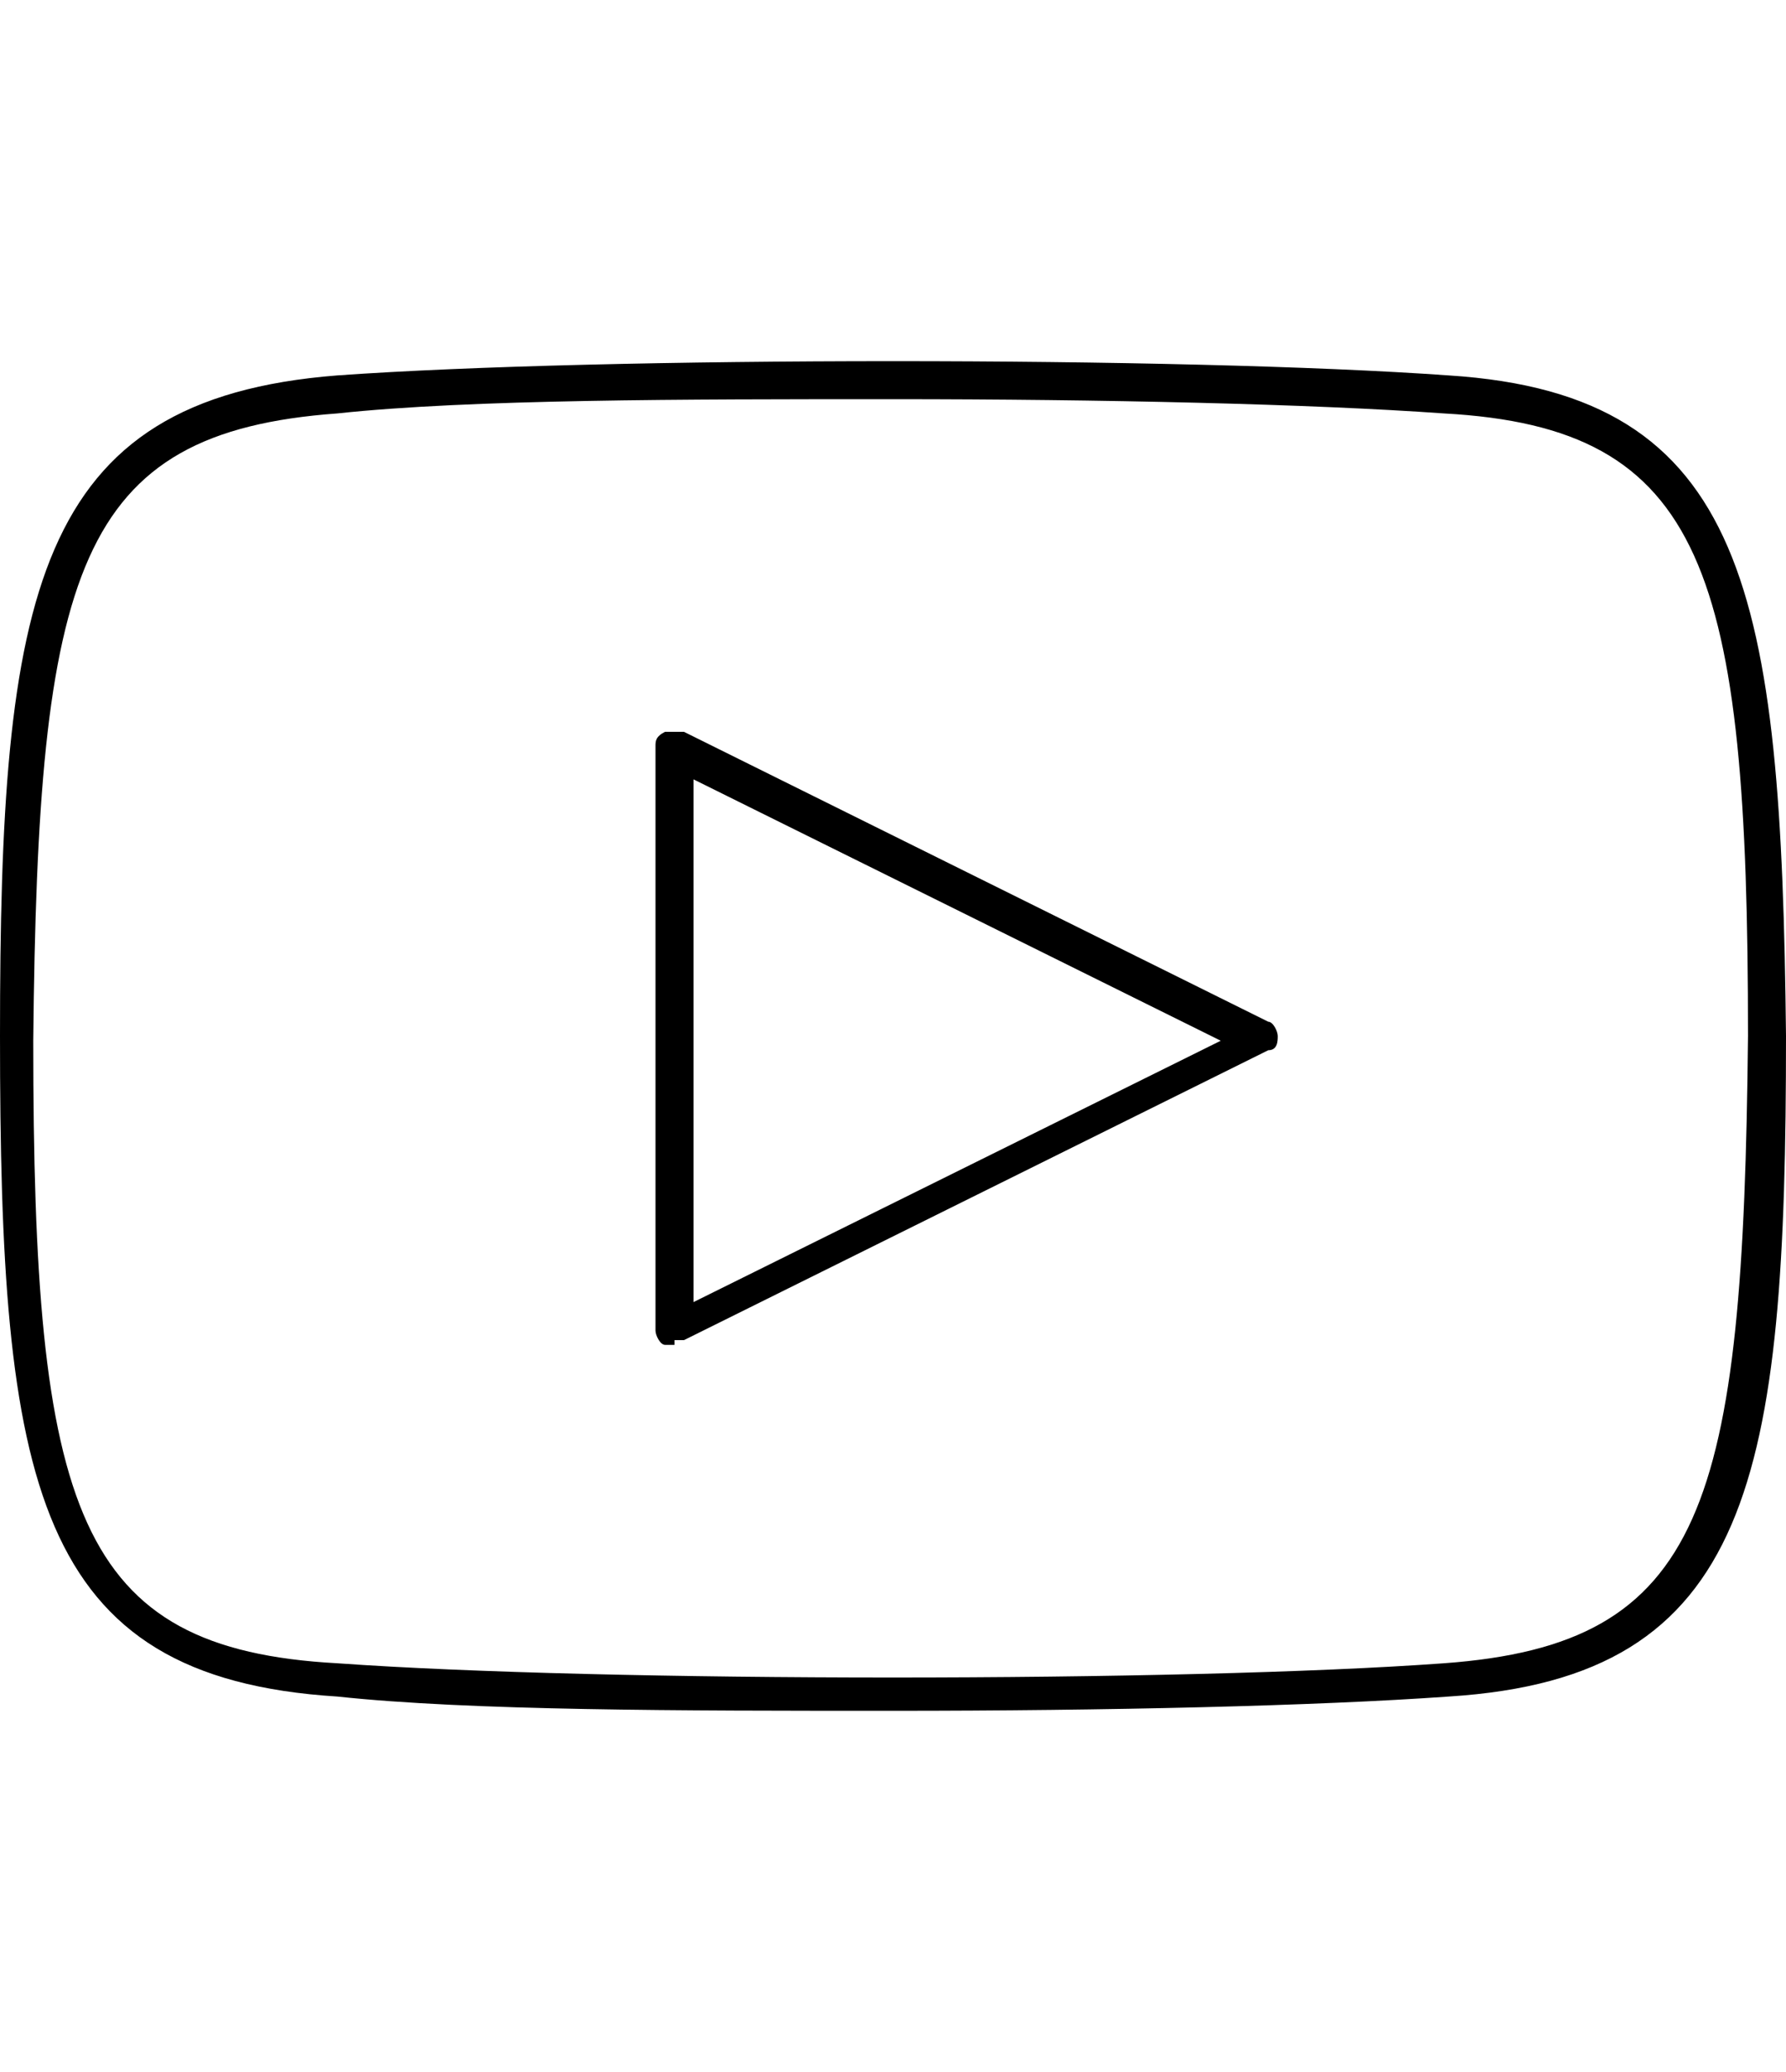
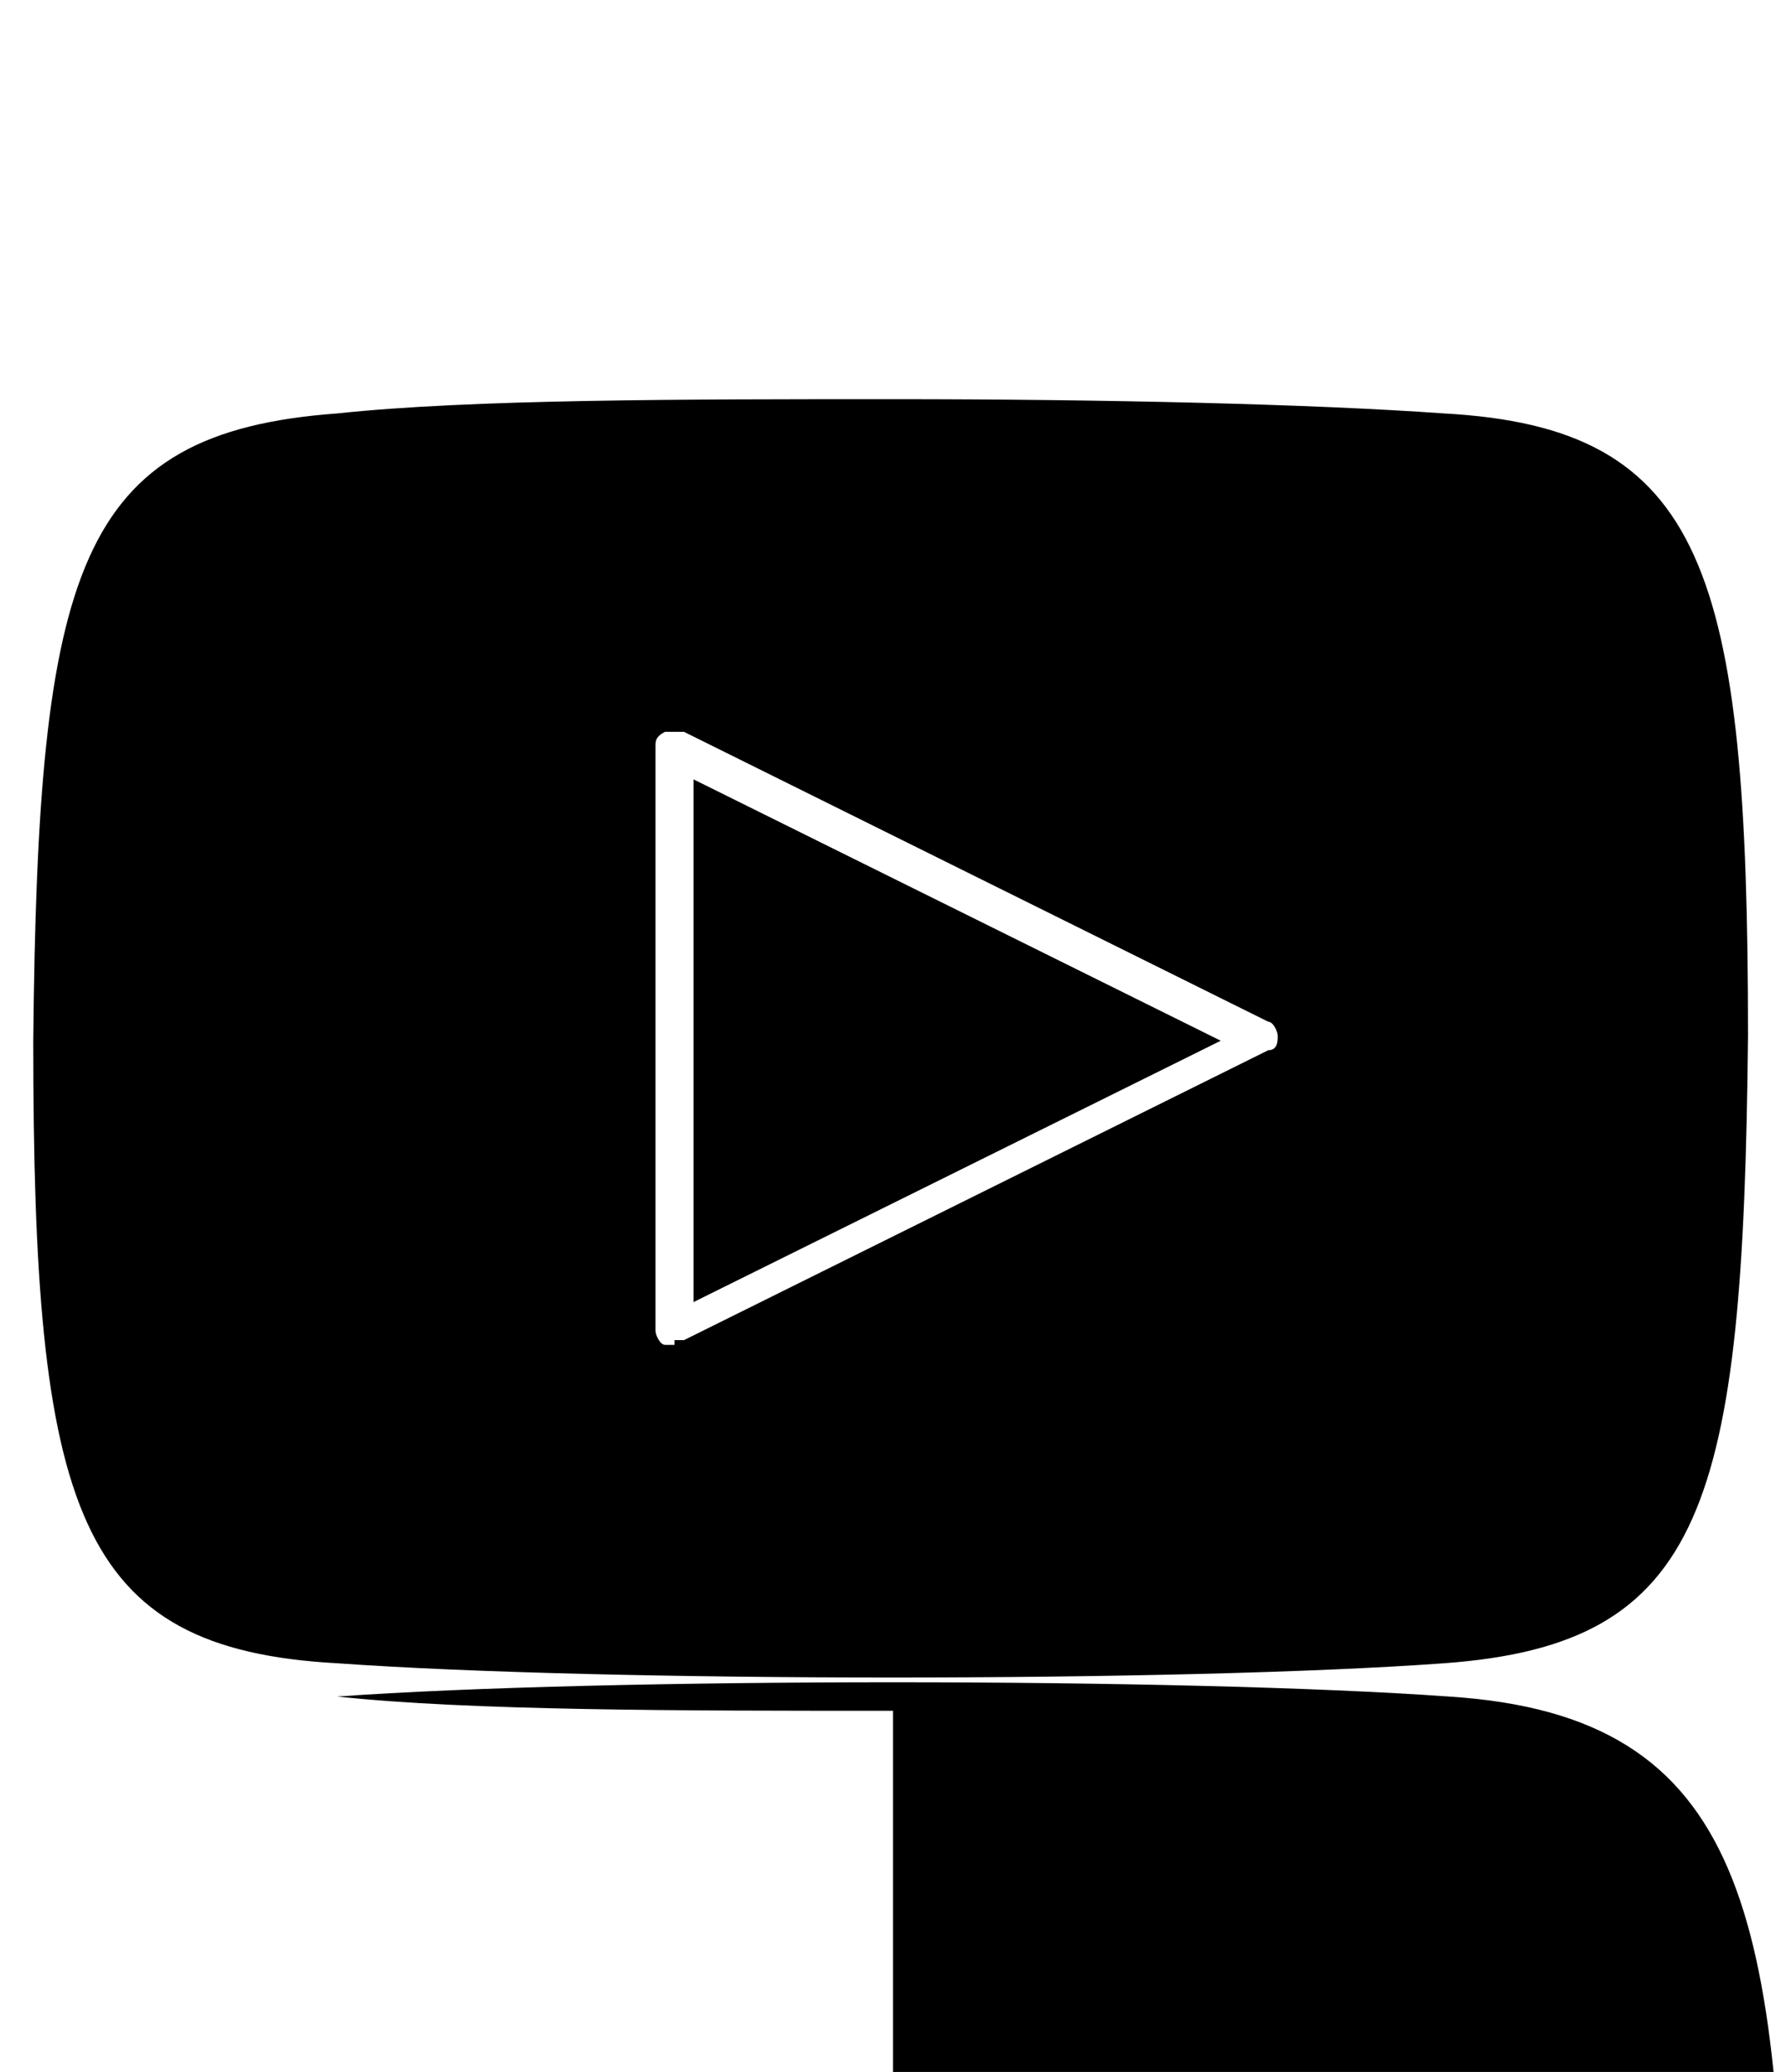
<svg xmlns="http://www.w3.org/2000/svg" id="icons" version="1.1" viewBox="0 0 37.6 43.6">
-   <path d="M18.8,36c-4.5,0-8.9,0-11.7-.3C.7,35.3,0,31.2,0,21.8,0,12.5.7,8.4,7.1,7.9c5.6-.4,17.8-.4,23.4,0h0c6.3.4,7,4.6,7.1,13.9,0,9.3-.7,13.5-7.1,13.9-2.8.2-7.2.3-11.7.3ZM18.8,8.4c-4.4,0-8.9,0-11.7.3-5.5.4-6.3,3.3-6.4,13.2,0,9.9.9,12.8,6.4,13.1,5.6.4,17.8.4,23.3,0,5.5-.4,6.3-3.3,6.4-13.2,0-9.8-.9-12.8-6.4-13.1h0c-2.8-.2-7.2-.3-11.6-.3ZM14.2,28.3c0,0-.1,0-.2,0-.1,0-.2-.2-.2-.3v-12.3c0-.1,0-.2.2-.3.1,0,.2,0,.4,0l12.3,6.1c.1,0,.2.2.2.3s0,.3-.2.3l-12.3,6.1c0,0-.1,0-.2,0ZM14.6,16.3v11.1l11.1-5.5-11.1-5.5Z" />
+   <path d="M18.8,36c-4.5,0-8.9,0-11.7-.3c5.6-.4,17.8-.4,23.4,0h0c6.3.4,7,4.6,7.1,13.9,0,9.3-.7,13.5-7.1,13.9-2.8.2-7.2.3-11.7.3ZM18.8,8.4c-4.4,0-8.9,0-11.7.3-5.5.4-6.3,3.3-6.4,13.2,0,9.9.9,12.8,6.4,13.1,5.6.4,17.8.4,23.3,0,5.5-.4,6.3-3.3,6.4-13.2,0-9.8-.9-12.8-6.4-13.1h0c-2.8-.2-7.2-.3-11.6-.3ZM14.2,28.3c0,0-.1,0-.2,0-.1,0-.2-.2-.2-.3v-12.3c0-.1,0-.2.2-.3.1,0,.2,0,.4,0l12.3,6.1c.1,0,.2.2.2.3s0,.3-.2.3l-12.3,6.1c0,0-.1,0-.2,0ZM14.6,16.3v11.1l11.1-5.5-11.1-5.5Z" />
</svg>